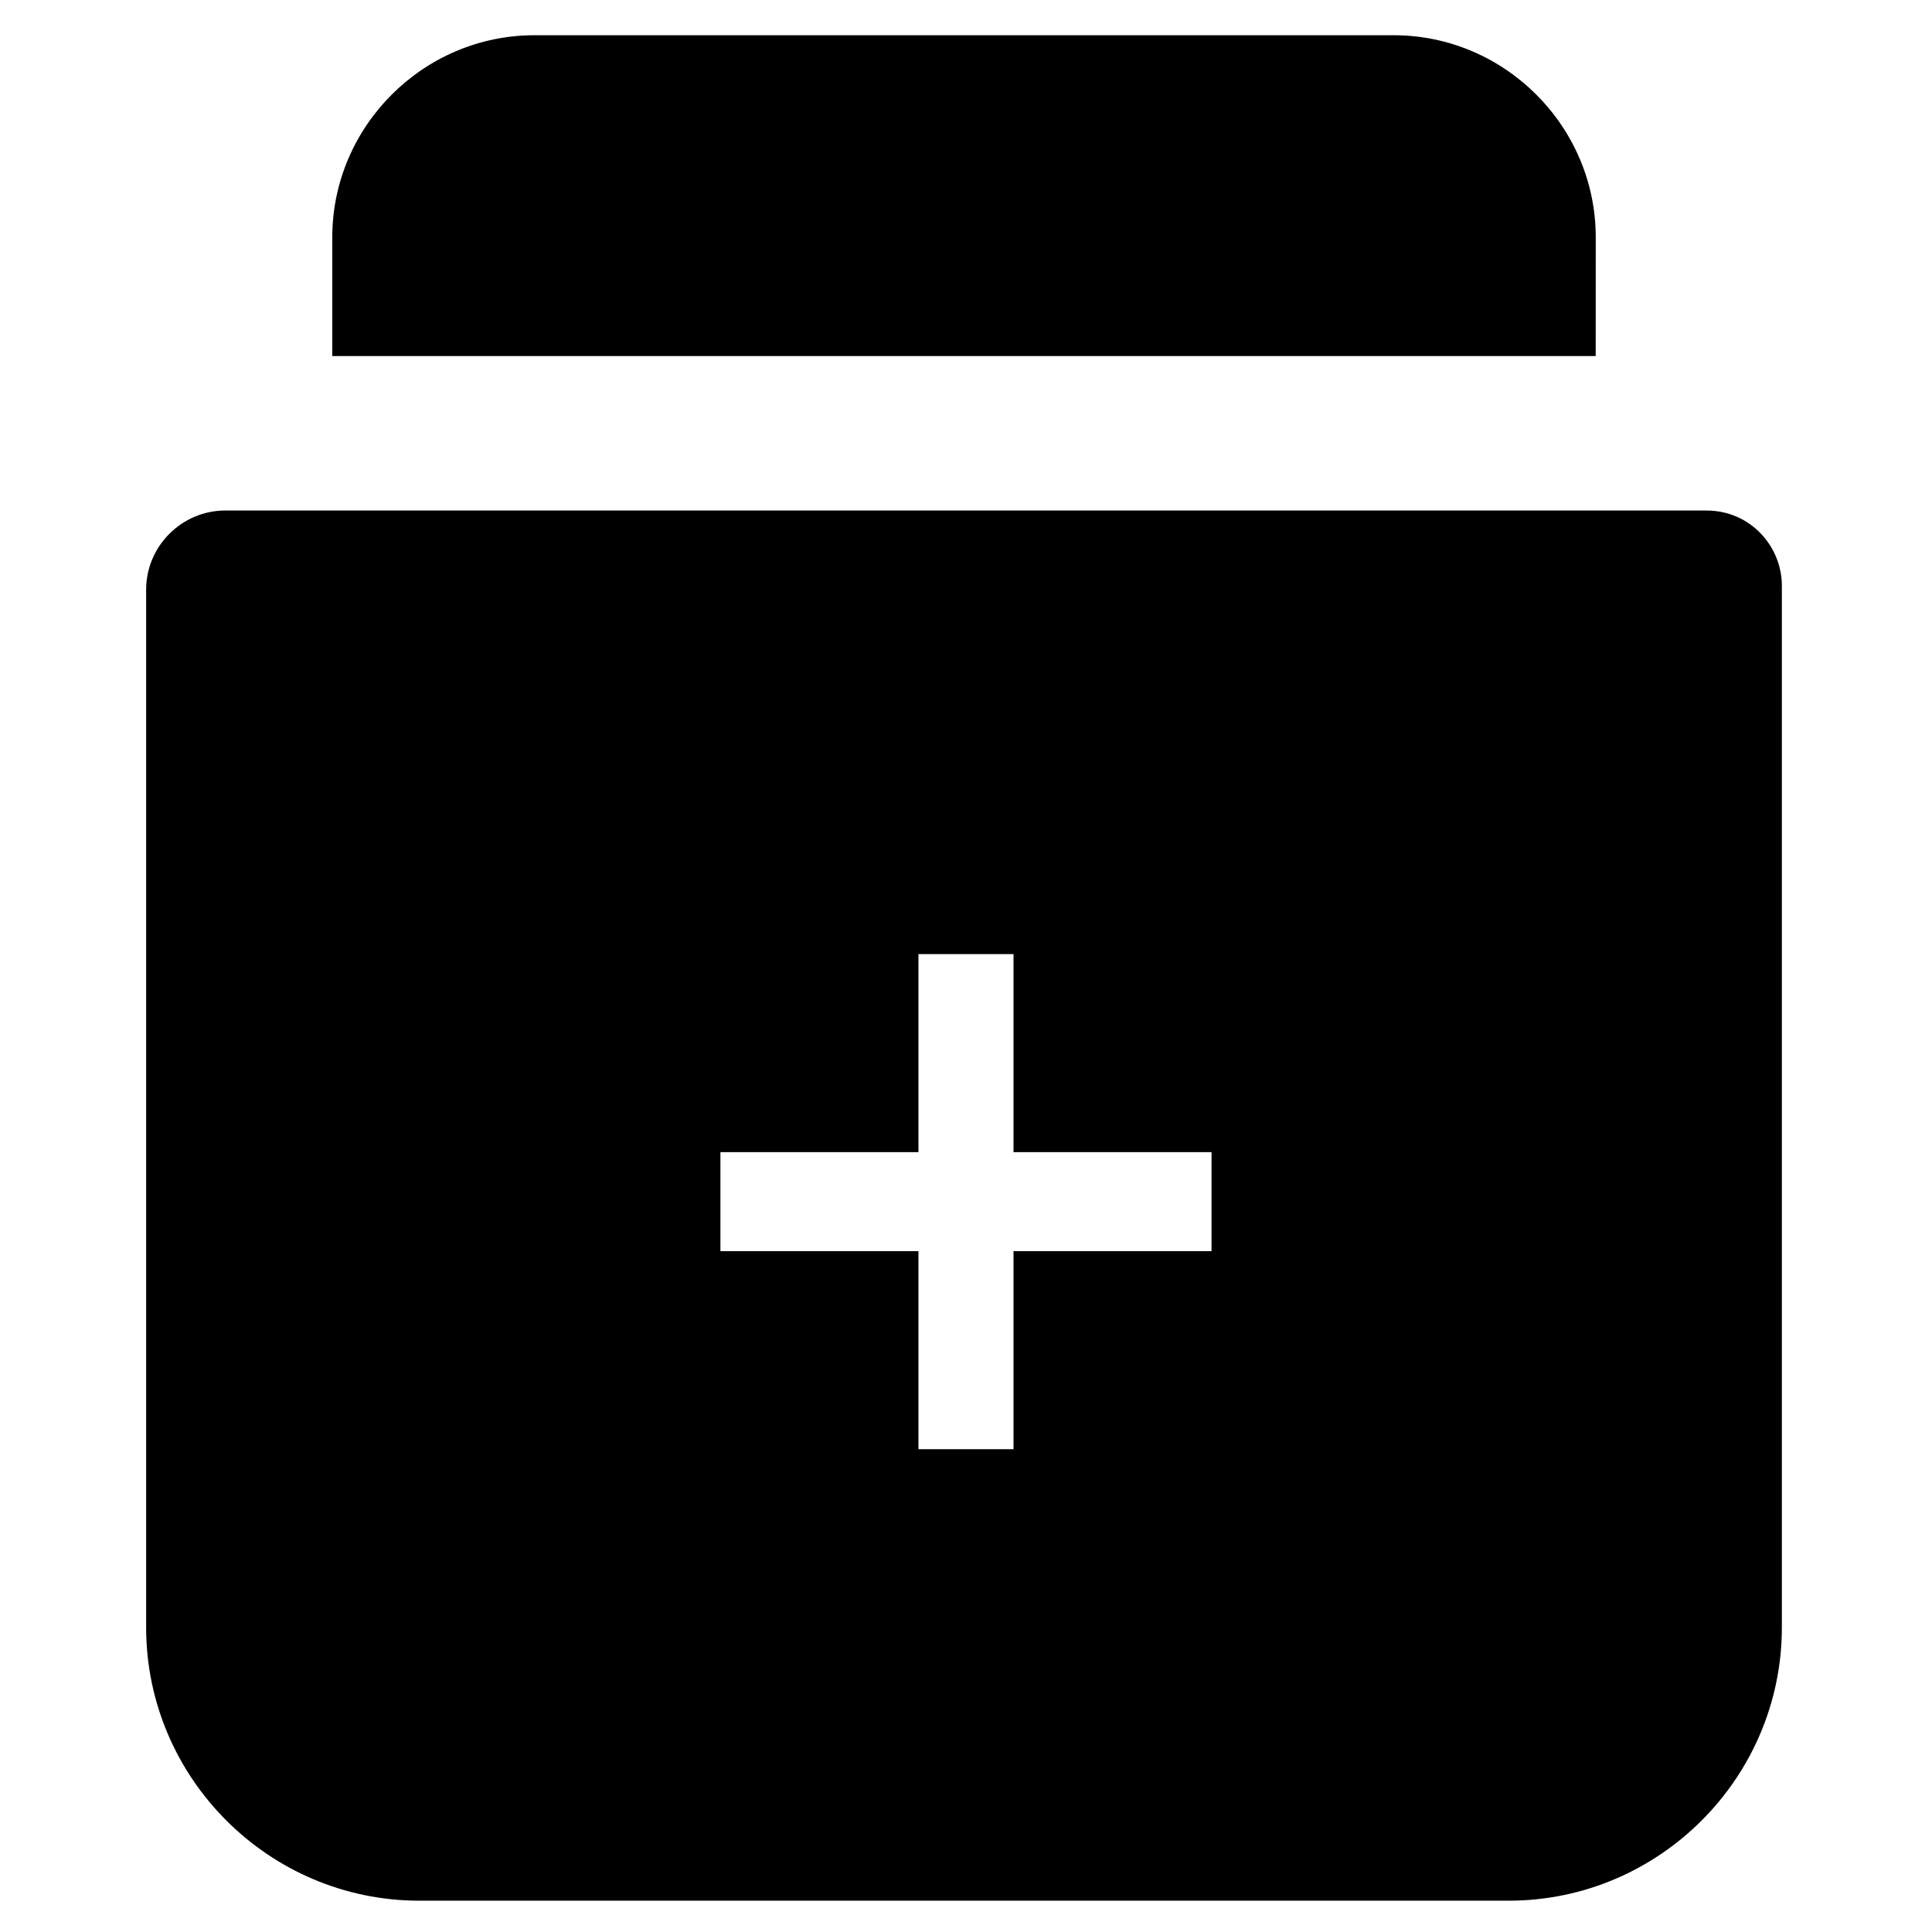
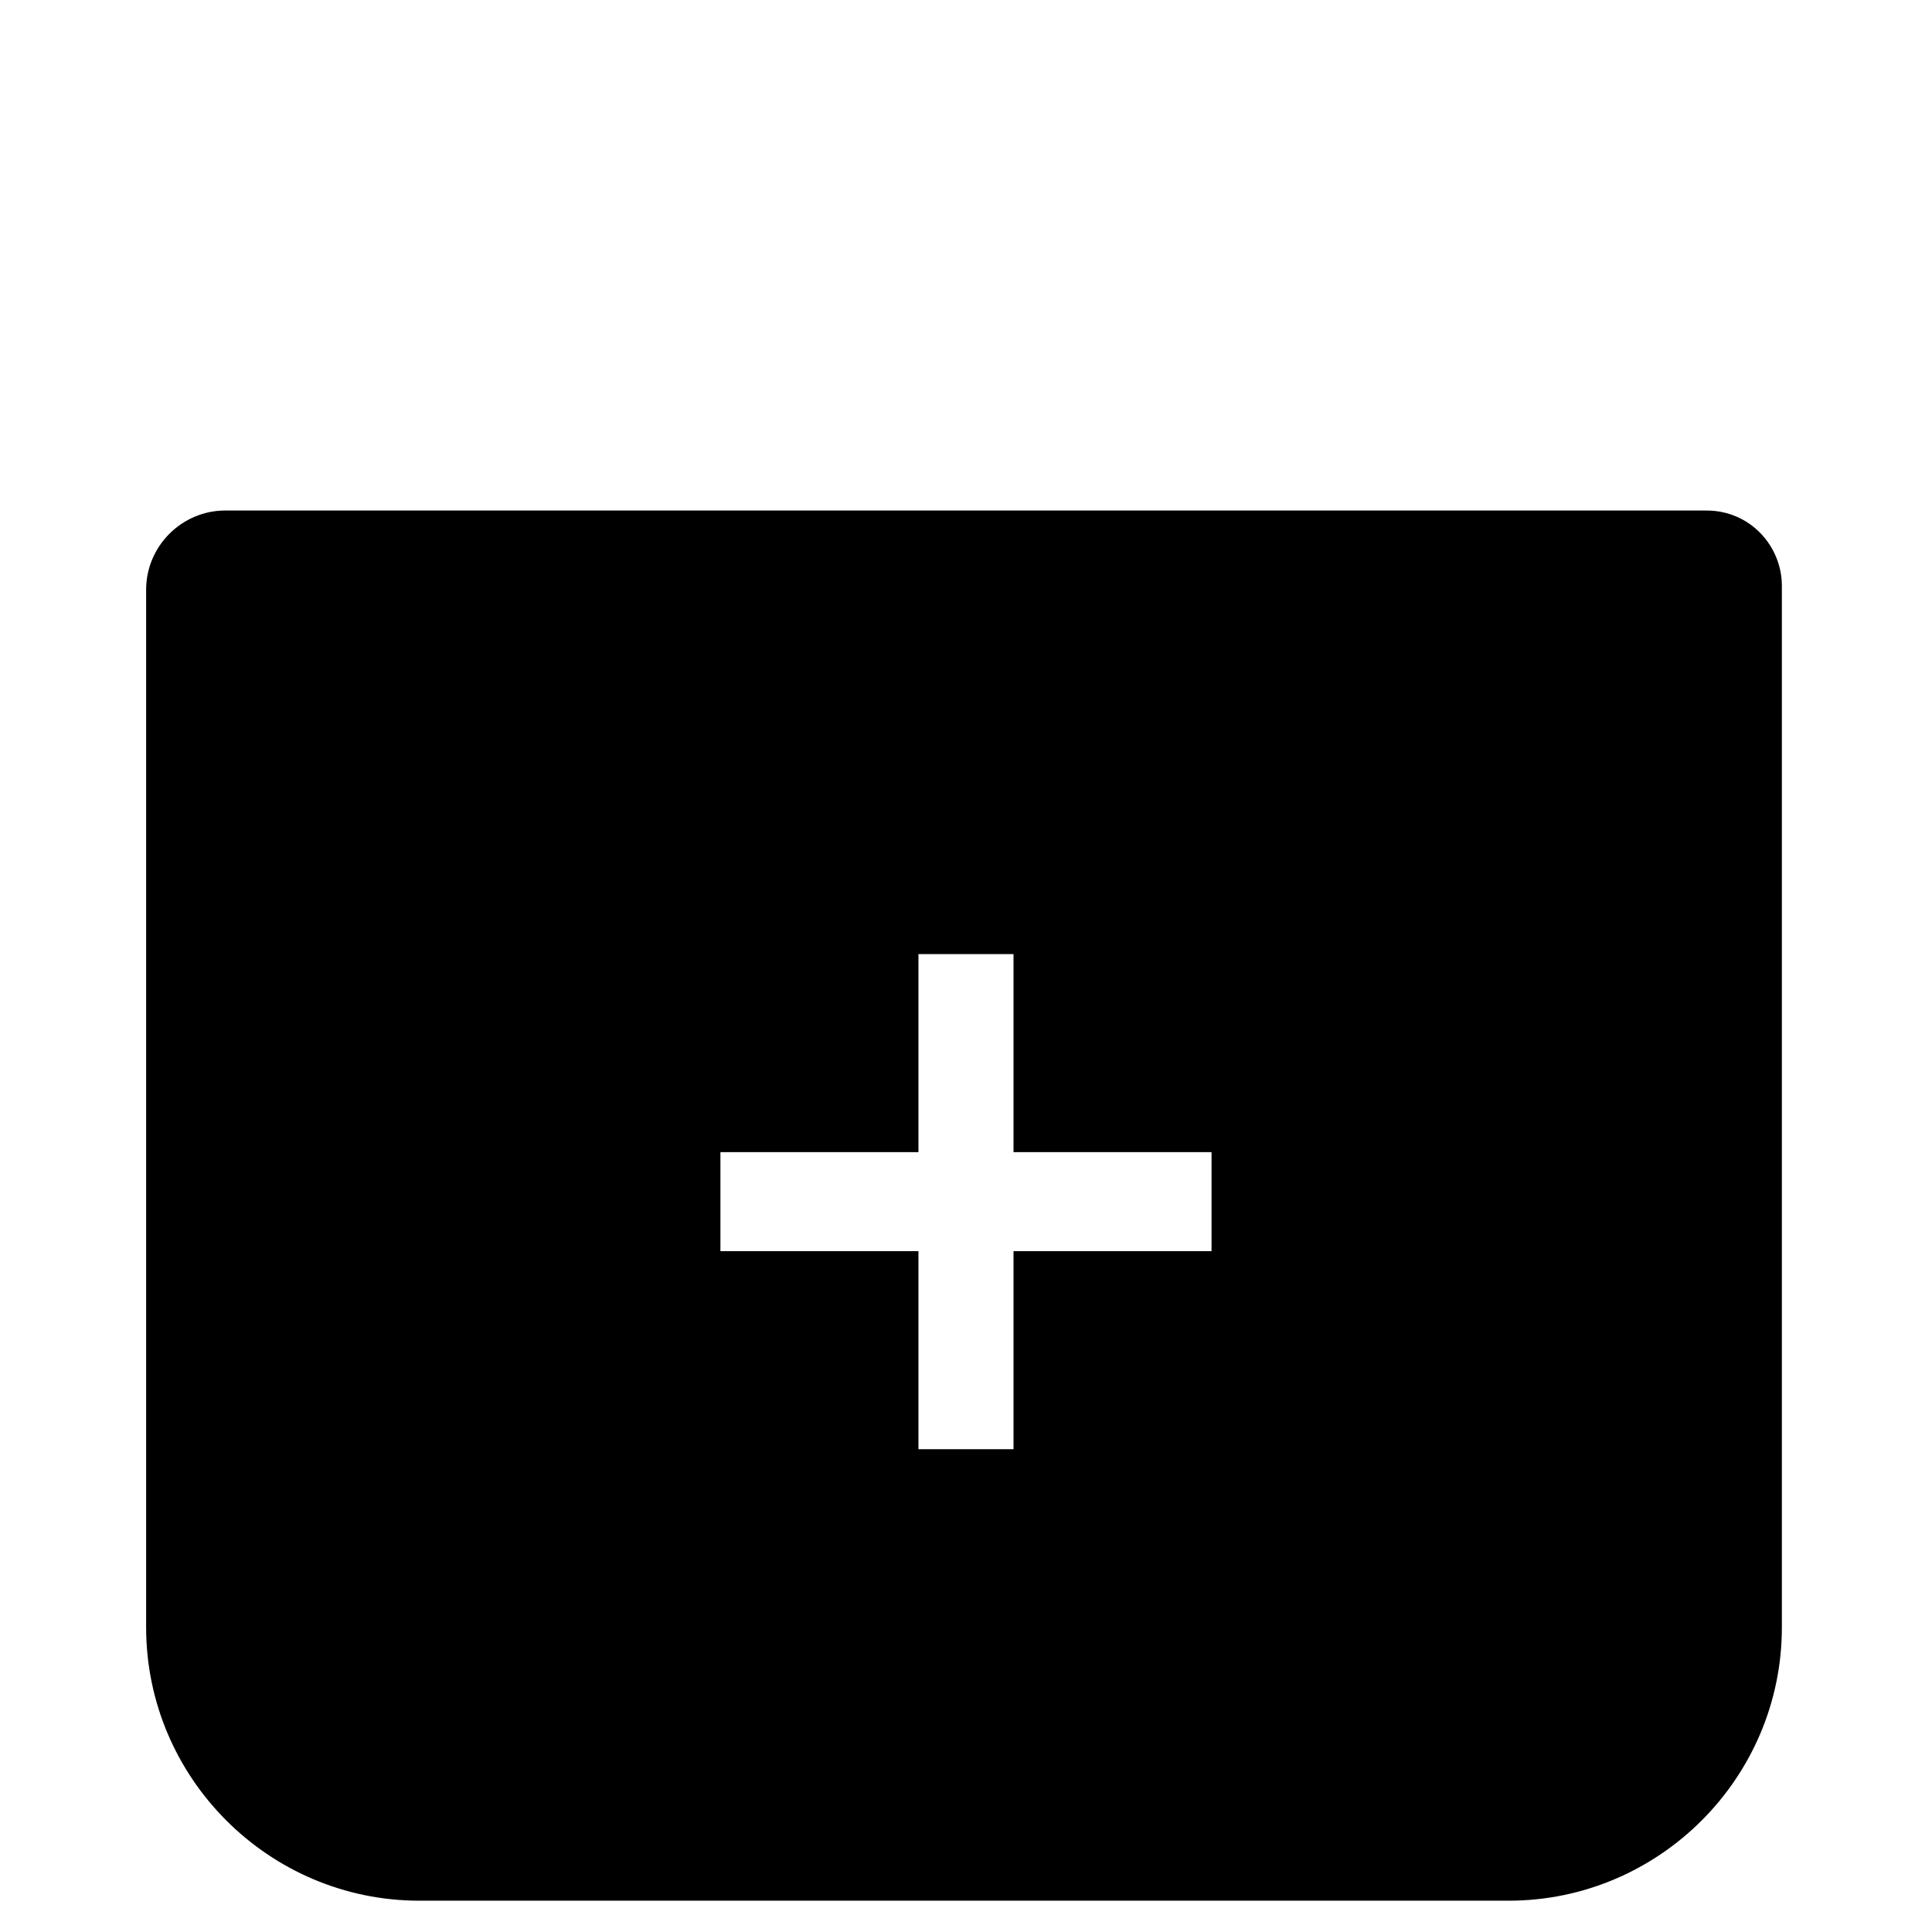
<svg xmlns="http://www.w3.org/2000/svg" fill="#000000" width="800px" height="800px" version="1.1" viewBox="144 144 512 512">
  <g>
    <path d="m596.27 279.29h-392.55c-11.547 0-20.992 9.445-20.992 20.992v275c0 39.887 32.539 72.422 72.422 72.422h288.64c39.887 0 72.422-32.539 72.422-72.422v-276.04c0-10.496-8.395-19.945-19.941-19.945zm-131.2 196.28h-52.48v52.48h-25.191v-52.48h-52.48v-26.238h52.48v-52.48h25.191v52.48h52.48z" />
-     <path d="m566.89 206.87c0-29.391-24.141-53.531-53.531-53.531h-227.77c-29.391 0-53.531 24.141-53.531 53.531v31.488h334.82z" />
  </g>
</svg>